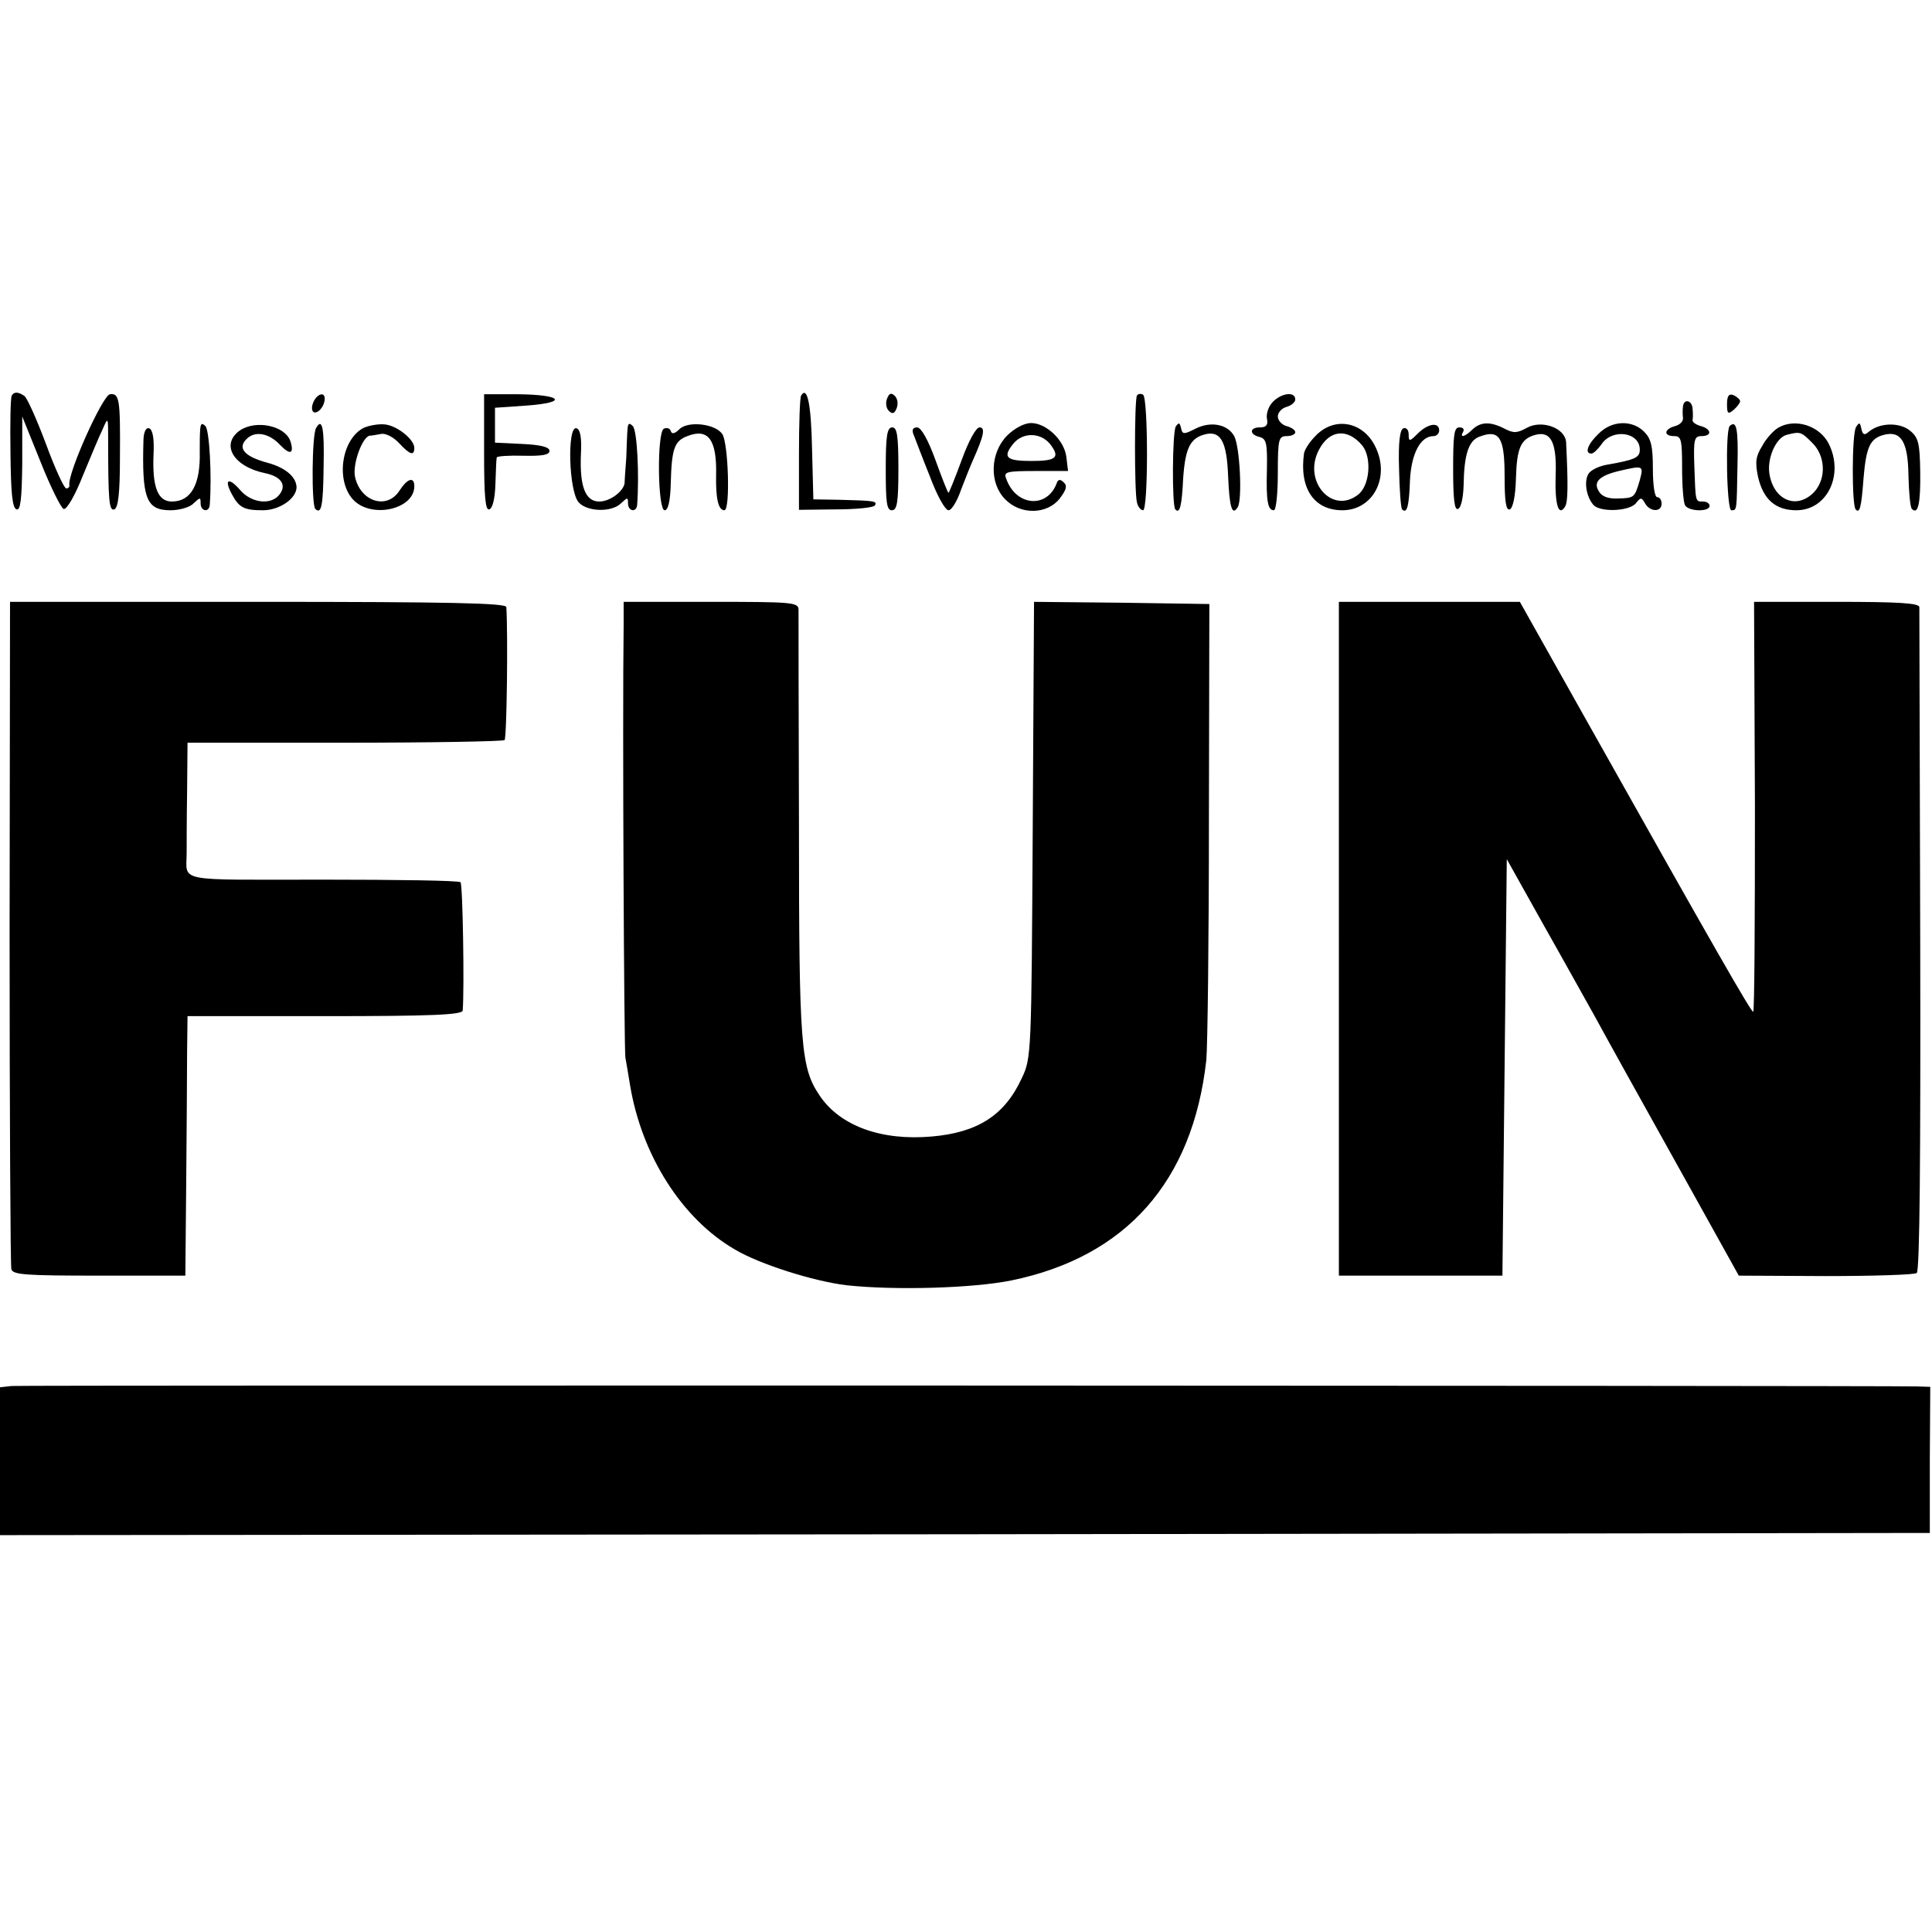
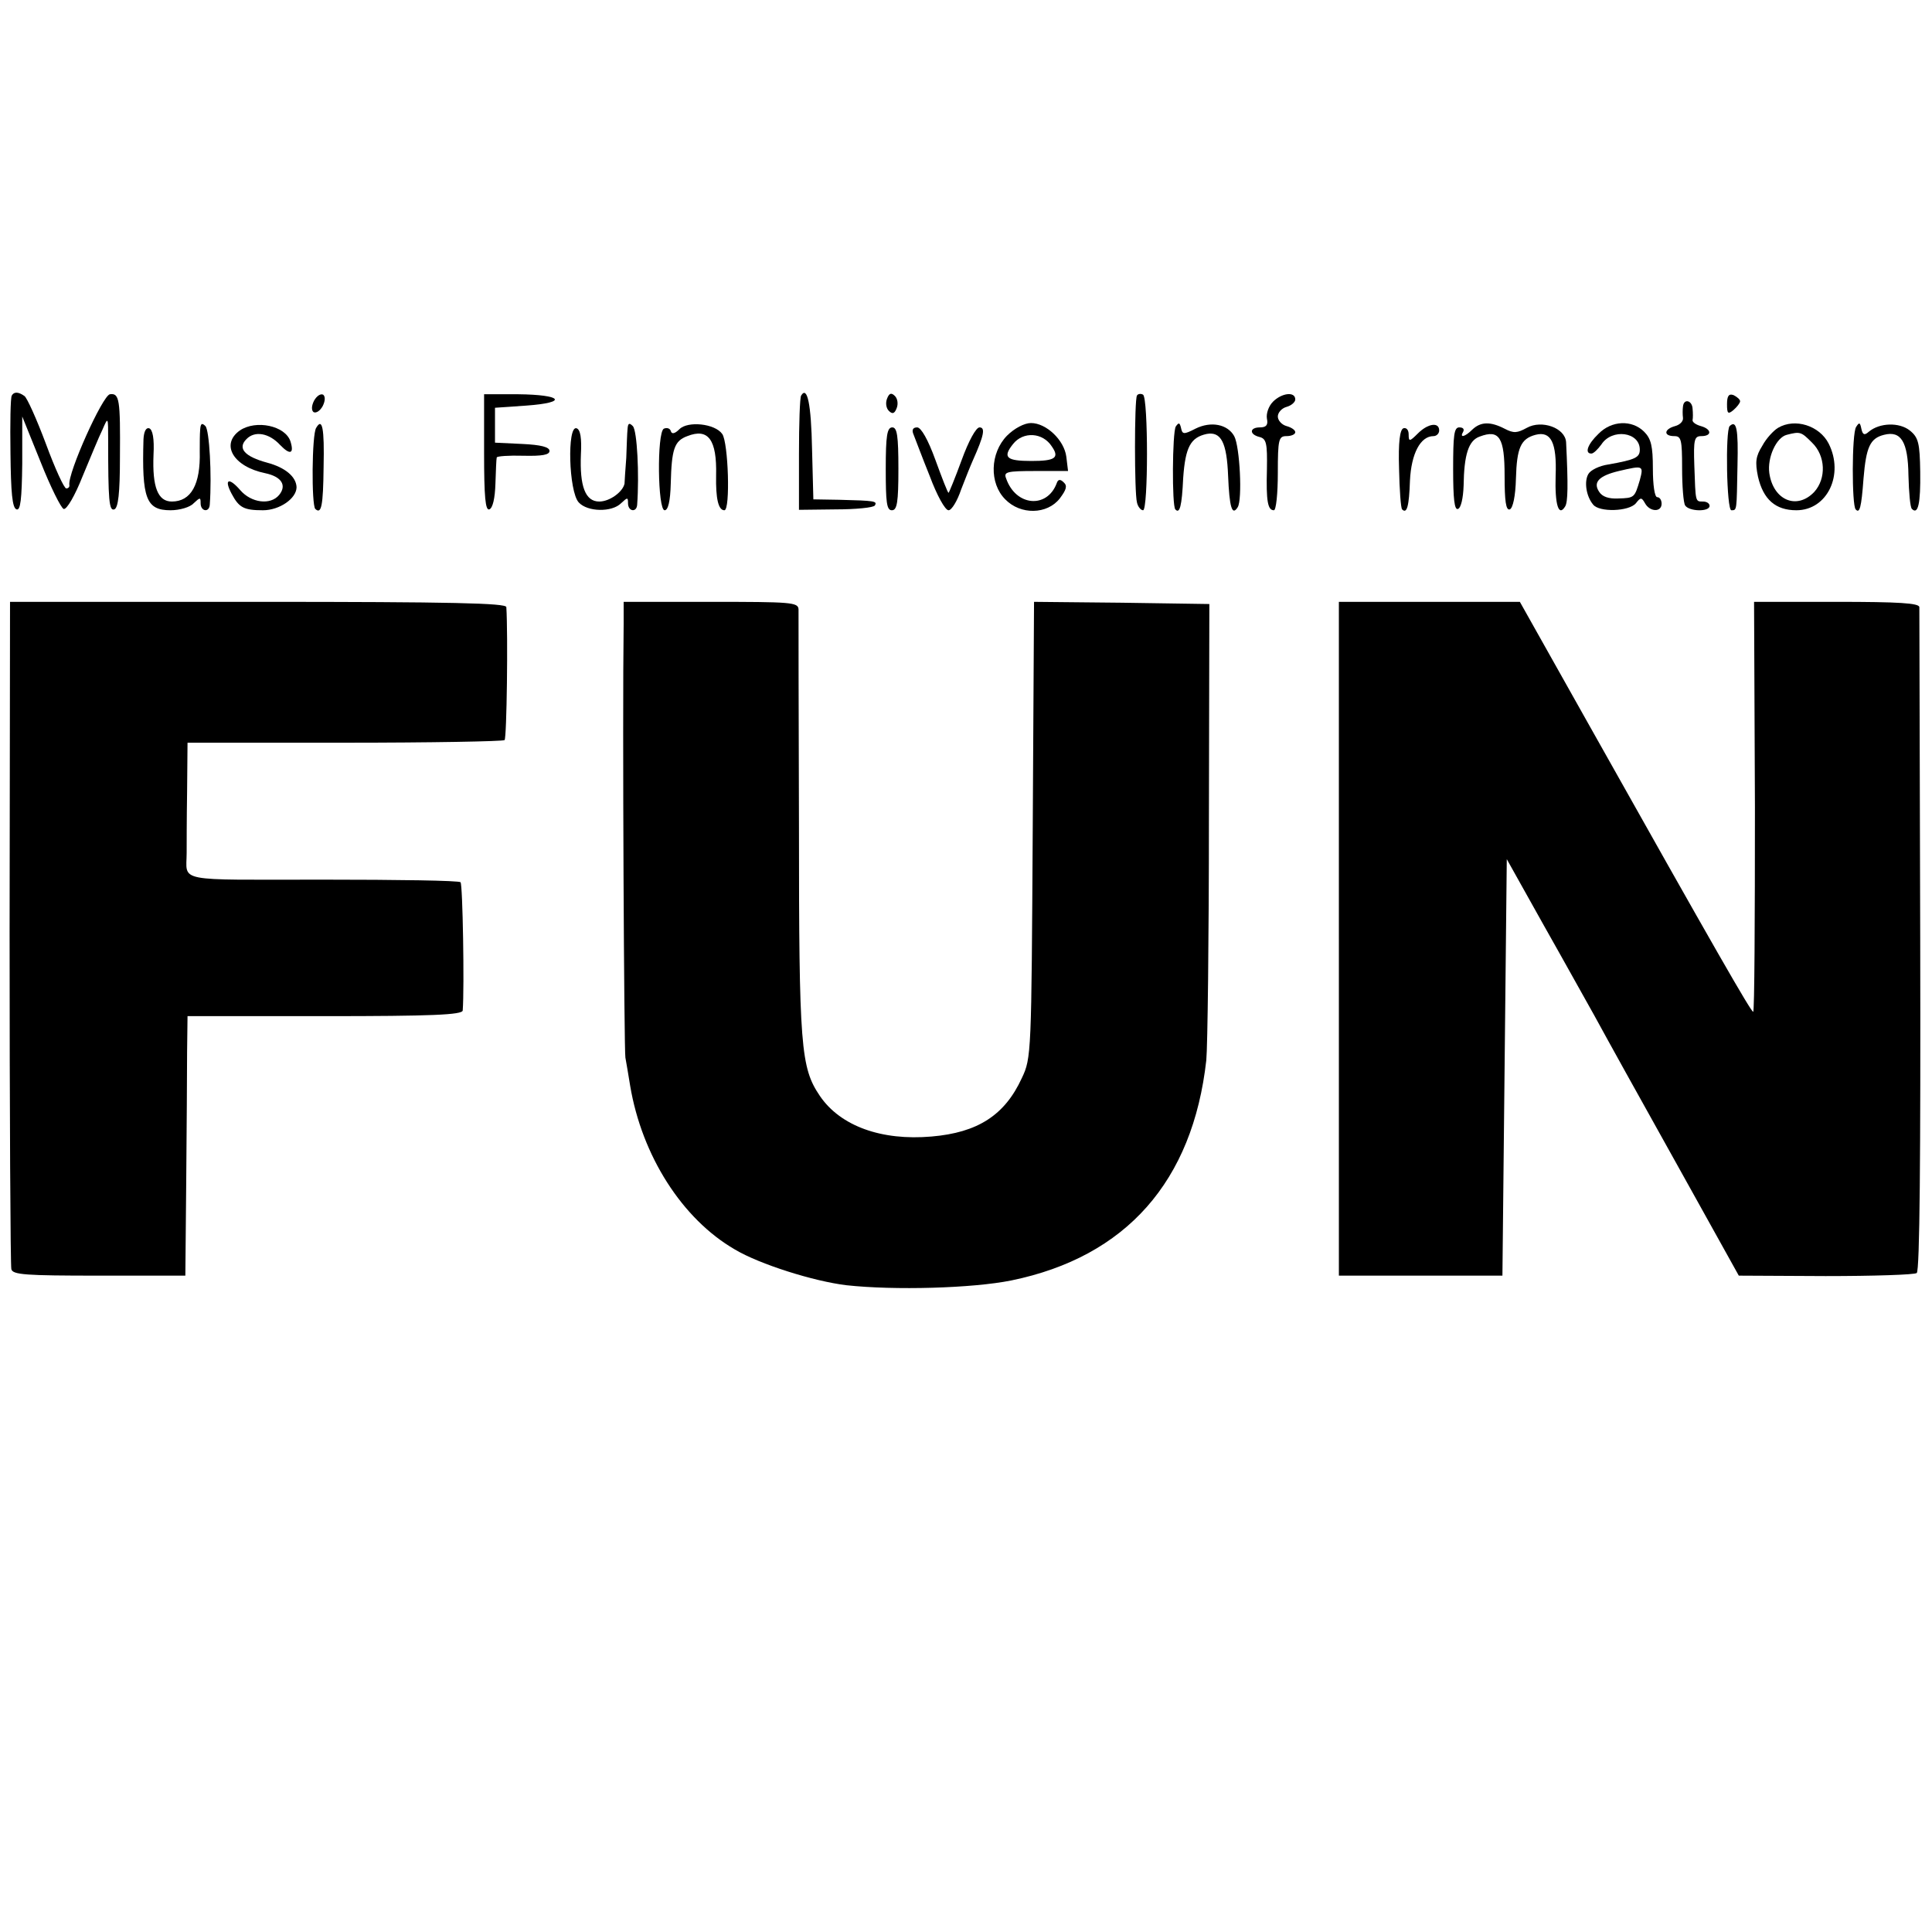
<svg xmlns="http://www.w3.org/2000/svg" version="1.0" width="443pt" height="443pt" viewBox="0 0 443 443" preserveAspectRatio="xMidYMid meet">
  <g transform="translate(0,443) scale(0.1,-0.1)" fill="#000000" stroke="none">
    <path d="M27 3523 c-3 -5 -4 -64 -3 -132 1 -90 4 -126 14 -129 9 -3 12 23 13 105 l0 108 42 -104 c23 -58 47 -106 53 -108 7 -2 26 31 43 74 18 43 38 92 46 108 13 30 13 30 13 -25 0 -137 2 -162 14 -158 9 3 13 37 13 119 1 133 -1 148 -23 145 -17 -3 -97 -181 -93 -208 1 -5 -3 -8 -7 -8 -5 0 -26 46 -47 103 -21 56 -43 105 -49 109 -14 10 -24 10 -29 1z" />
    <path d="M720 3511 c-6 -12 -6 -22 -1 -26 6 -3 15 3 21 14 6 12 6 22 1 26 -6 3 -15 -3 -21 -14z" />
    <path d="M1110 3392 c0 -102 3 -133 12 -130 8 3 13 26 14 59 1 30 2 57 3 60 0 3 28 5 61 4 43 -1 60 2 60 11 0 9 -20 14 -62 16 l-63 3 0 40 0 40 72 5 c97 7 82 25 -19 26 l-78 0 0 -134z" />
    <path d="M1837 3523 c-3 -4 -5 -65 -5 -135 l0 -127 84 1 c46 0 87 4 90 9 6 10 0 11 -81 13 l-60 1 -3 115 c-2 104 -11 146 -25 123z" />
    <path d="M2034 3516 c-4 -10 -2 -22 4 -28 8 -8 13 -7 18 6 4 10 2 22 -4 28 -8 8 -13 7 -18 -6z" />
    <path d="M2607 3523 c-6 -10 -6 -223 0 -245 2 -10 9 -18 14 -18 12 0 12 257 0 265 -5 3 -12 2 -14 -2z" />
    <path d="M2919 3509 c-10 -10 -16 -27 -14 -39 3 -14 -1 -20 -16 -20 -24 0 -25 -16 -1 -22 16 -4 18 -15 17 -74 -2 -74 2 -94 16 -94 5 0 9 38 9 85 0 78 2 85 20 85 11 0 20 4 20 9 0 5 -9 11 -20 14 -11 3 -20 13 -20 22 0 9 9 19 20 22 11 3 20 11 20 17 0 19 -31 15 -51 -5z" />
    <path d="M3960 3503 c0 -21 2 -24 15 -13 8 7 15 16 15 20 0 4 -7 10 -15 14 -11 4 -15 -2 -15 -21z" />
    <path d="M3859 3498 c-1 -7 -1 -19 0 -26 1 -8 -7 -16 -18 -19 -26 -7 -27 -23 -2 -23 16 0 18 -8 18 -74 0 -40 3 -79 7 -85 9 -14 56 -15 56 -1 0 6 -7 10 -15 10 -18 0 -17 -2 -20 83 -2 59 0 67 16 67 25 0 24 16 -1 23 -11 3 -20 9 -19 14 1 4 1 16 0 26 -1 19 -20 24 -22 5z" />
    <path d="M459 3445 c-1 -11 -1 -33 -1 -50 2 -76 -20 -115 -64 -115 -32 0 -45 33 -42 107 2 38 -2 58 -10 61 -7 2 -12 -7 -13 -25 -4 -136 6 -163 62 -163 21 0 45 7 53 16 15 14 16 14 16 0 0 -19 20 -22 21 -3 5 68 -1 171 -10 180 -8 8 -11 6 -12 -8z" />
    <path d="M550 3443 c-45 -32 -15 -83 58 -98 38 -8 50 -28 32 -50 -20 -24 -64 -18 -89 11 -26 30 -38 26 -20 -8 17 -32 28 -38 72 -38 38 0 77 27 77 53 -1 24 -26 45 -67 56 -52 14 -69 33 -48 54 19 20 52 14 77 -13 23 -24 33 -21 24 8 -12 36 -79 50 -116 25z" />
    <path d="M725 3449 c-10 -15 -11 -177 -2 -186 14 -13 18 7 19 96 2 90 -3 114 -17 90z" />
-     <path d="M834 3449 c-51 -26 -65 -121 -24 -165 42 -44 140 -22 140 31 0 23 -16 18 -34 -10 -29 -45 -90 -25 -102 32 -6 29 17 92 34 94 4 0 15 2 26 4 10 2 28 -7 41 -21 25 -27 35 -30 35 -11 0 20 -42 53 -70 54 -14 1 -35 -3 -46 -8z" />
    <path d="M1439 3447 c-1 -9 -2 -39 -3 -67 -2 -27 -4 -54 -4 -59 -4 -19 -34 -41 -58 -41 -32 0 -45 35 -42 108 2 37 -1 57 -10 60 -22 7 -18 -145 5 -170 20 -22 76 -23 97 -2 15 14 16 14 16 0 0 -19 20 -22 21 -3 5 68 0 170 -10 180 -8 8 -11 7 -12 -6z" />
    <path d="M1558 3446 c-11 -11 -18 -12 -20 -4 -2 6 -9 8 -16 5 -16 -10 -14 -187 2 -187 8 0 13 21 14 61 2 79 8 98 38 109 48 19 68 -8 66 -90 -1 -53 5 -80 19 -80 14 0 9 156 -5 175 -17 24 -79 30 -98 11z" />
    <path d="M2309 3431 c-39 -40 -41 -109 -4 -146 35 -36 96 -35 125 2 15 20 18 29 9 37 -8 8 -13 7 -16 -2 -22 -59 -94 -53 -116 11 -6 15 1 17 68 17 l74 0 -4 33 c-5 38 -46 77 -81 77 -15 0 -38 -12 -55 -29z m103 -25 c18 -26 7 -33 -47 -33 -57 0 -67 8 -42 39 23 29 68 27 89 -6z" />
    <path d="M2696 3452 c-8 -14 -9 -182 -1 -190 10 -11 15 7 18 72 5 71 17 93 54 101 33 6 46 -20 49 -96 3 -72 9 -93 22 -72 11 17 5 139 -8 163 -15 27 -53 35 -89 17 -27 -14 -30 -13 -33 2 -3 12 -5 13 -12 3z" />
-     <path d="M3016 3430 c-14 -14 -25 -32 -26 -40 -11 -80 23 -130 88 -130 70 0 110 75 76 145 -28 59 -95 71 -138 25z m108 -22 c22 -28 17 -93 -11 -113 -59 -45 -126 32 -89 103 24 47 66 51 100 10z" />
    <path d="M3251 3436 c-19 -19 -21 -19 -21 -2 0 10 -5 16 -12 14 -8 -3 -12 -31 -10 -93 1 -48 4 -90 7 -93 11 -11 16 7 18 66 3 62 24 102 54 102 7 0 13 6 13 13 0 20 -26 16 -49 -7z" />
    <path d="M3376 3445 c-17 -17 -30 -20 -21 -5 3 6 0 10 -9 10 -12 0 -14 -18 -14 -96 0 -68 3 -94 11 -91 7 2 12 25 13 53 1 71 11 104 37 113 45 17 57 -2 57 -90 0 -58 3 -80 12 -77 7 3 13 30 14 71 2 70 11 91 45 100 35 9 49 -17 46 -94 -2 -67 7 -95 22 -70 6 10 7 47 2 147 -2 33 -56 52 -90 33 -22 -12 -30 -13 -51 -2 -33 17 -55 16 -74 -2z" />
    <path d="M3665 3435 c-25 -24 -32 -45 -16 -45 5 0 15 10 23 21 24 37 88 29 88 -12 0 -18 -10 -23 -72 -34 -21 -3 -41 -13 -46 -22 -10 -17 -5 -51 11 -70 14 -18 82 -16 98 3 11 14 13 14 21 0 11 -20 38 -21 38 -1 0 8 -4 15 -10 15 -6 0 -10 28 -10 65 0 52 -4 69 -20 85 -28 28 -75 26 -105 -5z m95 -106 c-12 -40 -12 -41 -50 -42 -21 -1 -36 4 -43 15 -15 22 -1 37 45 48 56 13 57 13 48 -21z" />
    <path d="M3966 3453 c-10 -11 -7 -193 4 -193 13 0 12 -2 14 103 2 83 -2 105 -18 90z" />
    <path d="M4077 3449 c-10 -6 -27 -24 -36 -41 -15 -24 -17 -37 -10 -71 12 -52 40 -77 88 -77 71 0 110 82 74 153 -21 41 -77 59 -116 36z m78 -34 c31 -30 33 -82 5 -113 -40 -42 -94 -19 -103 43 -5 36 16 82 40 88 31 8 33 7 58 -18z" />
    <path d="M4256 3451 c-10 -15 -10 -180 -1 -189 9 -10 13 3 18 71 6 72 15 92 47 100 39 10 55 -16 56 -93 1 -39 4 -74 8 -77 14 -14 20 12 19 85 -1 66 -4 79 -24 95 -24 19 -69 18 -94 -3 -10 -9 -14 -7 -17 7 -3 15 -5 15 -12 4z" />
    <path d="M2031 3355 c0 -77 2 -95 14 -95 12 0 15 18 15 95 0 76 -3 95 -14 95 -12 0 -15 -19 -15 -95z" />
    <path d="M2095 3433 c4 -10 20 -53 37 -95 16 -43 35 -78 43 -78 7 0 20 21 29 48 10 26 22 56 27 67 25 56 29 75 15 75 -8 0 -25 -31 -41 -75 -15 -41 -29 -75 -30 -75 -2 0 -15 34 -30 75 -17 47 -33 75 -42 75 -10 0 -13 -6 -8 -17z" />
    <path d="M22 2293 c0 -417 2 -765 4 -773 3 -13 32 -15 201 -15 l198 0 2 215 c1 118 2 252 2 298 l1 82 315 0 c245 0 315 3 316 13 4 53 0 289 -5 294 -3 4 -145 6 -316 6 -343 0 -312 -7 -312 62 0 14 0 76 1 139 l1 113 360 0 c198 0 363 3 367 6 5 5 8 242 4 305 -1 9 -122 12 -569 12 l-569 0 -1 -757z" />
    <path d="M1430 2998 c-3 -228 1 -977 4 -993 2 -11 7 -40 11 -65 27 -160 119 -305 240 -375 57 -34 181 -73 256 -82 110 -12 289 -7 378 11 263 54 416 227 447 505 3 31 6 279 6 551 l1 495 -201 3 -201 2 -3 -522 c-3 -514 -3 -524 -25 -570 -39 -85 -101 -125 -207 -134 -115 -10 -209 24 -256 93 -44 65 -48 111 -48 620 -1 263 -1 486 -1 496 -1 16 -17 17 -201 17 l-200 0 0 -52z" />
    <path d="M3070 2277 l0 -772 188 0 187 0 5 478 5 477 85 -152 c47 -83 99 -177 116 -207 41 -75 81 -147 217 -391 l114 -205 199 -1 c109 0 204 3 209 7 7 5 9 268 8 761 -1 414 -2 759 -2 766 -1 9 -46 12 -190 12 l-189 0 2 -470 c0 -259 -1 -470 -4 -470 -5 0 -85 139 -376 657 l-159 283 -207 0 -208 0 0 -773z" />
-     <path d="M27 1252 l-27 -3 0 -170 0 -169 2212 2 2213 3 0 168 1 167 -31 1 c-99 2 -4345 3 -4368 1z" />
  </g>
</svg>